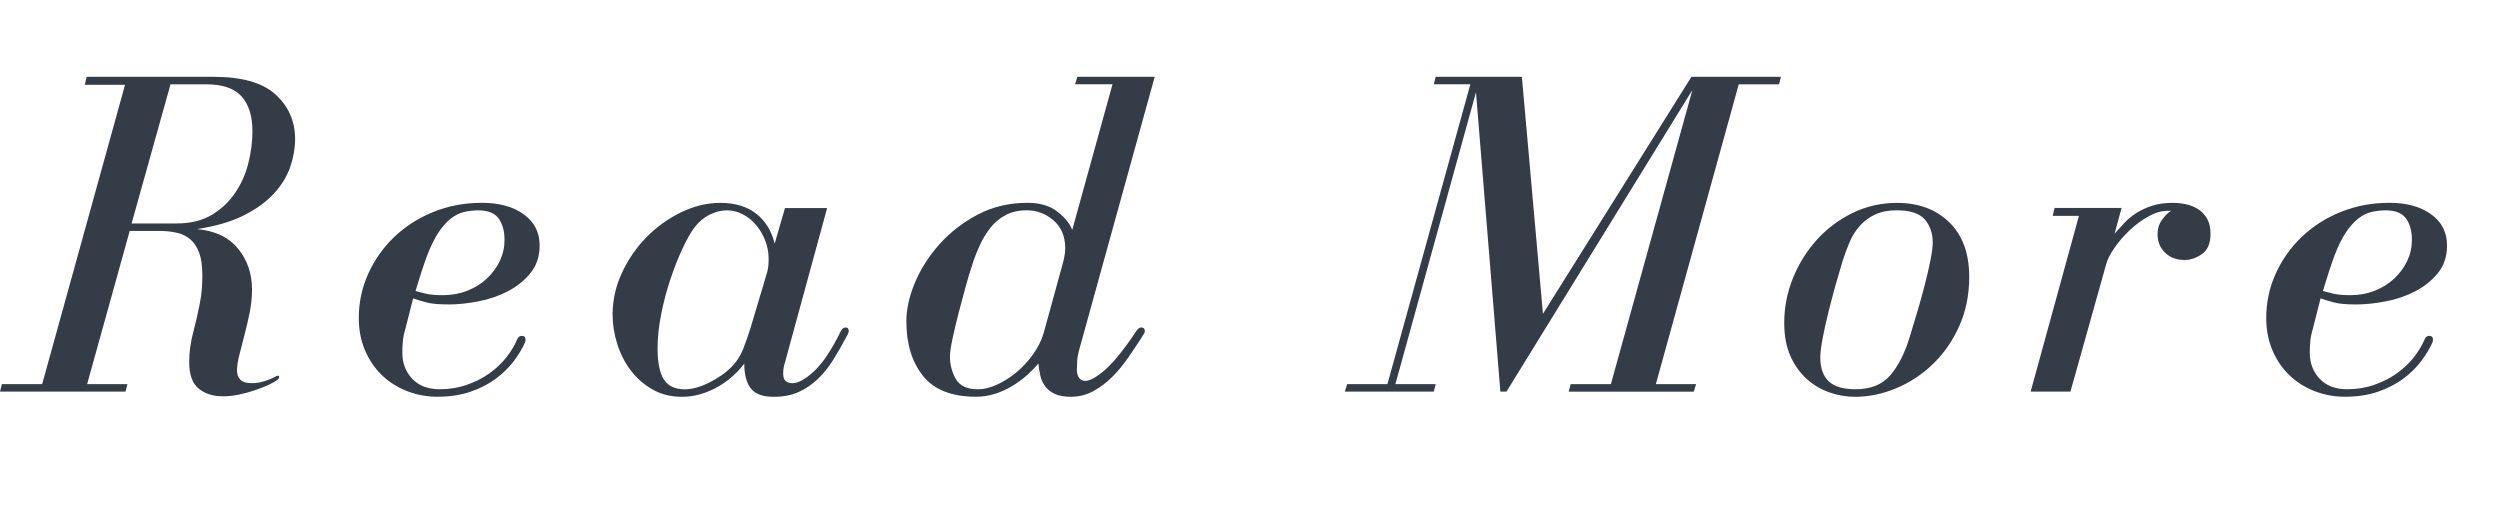
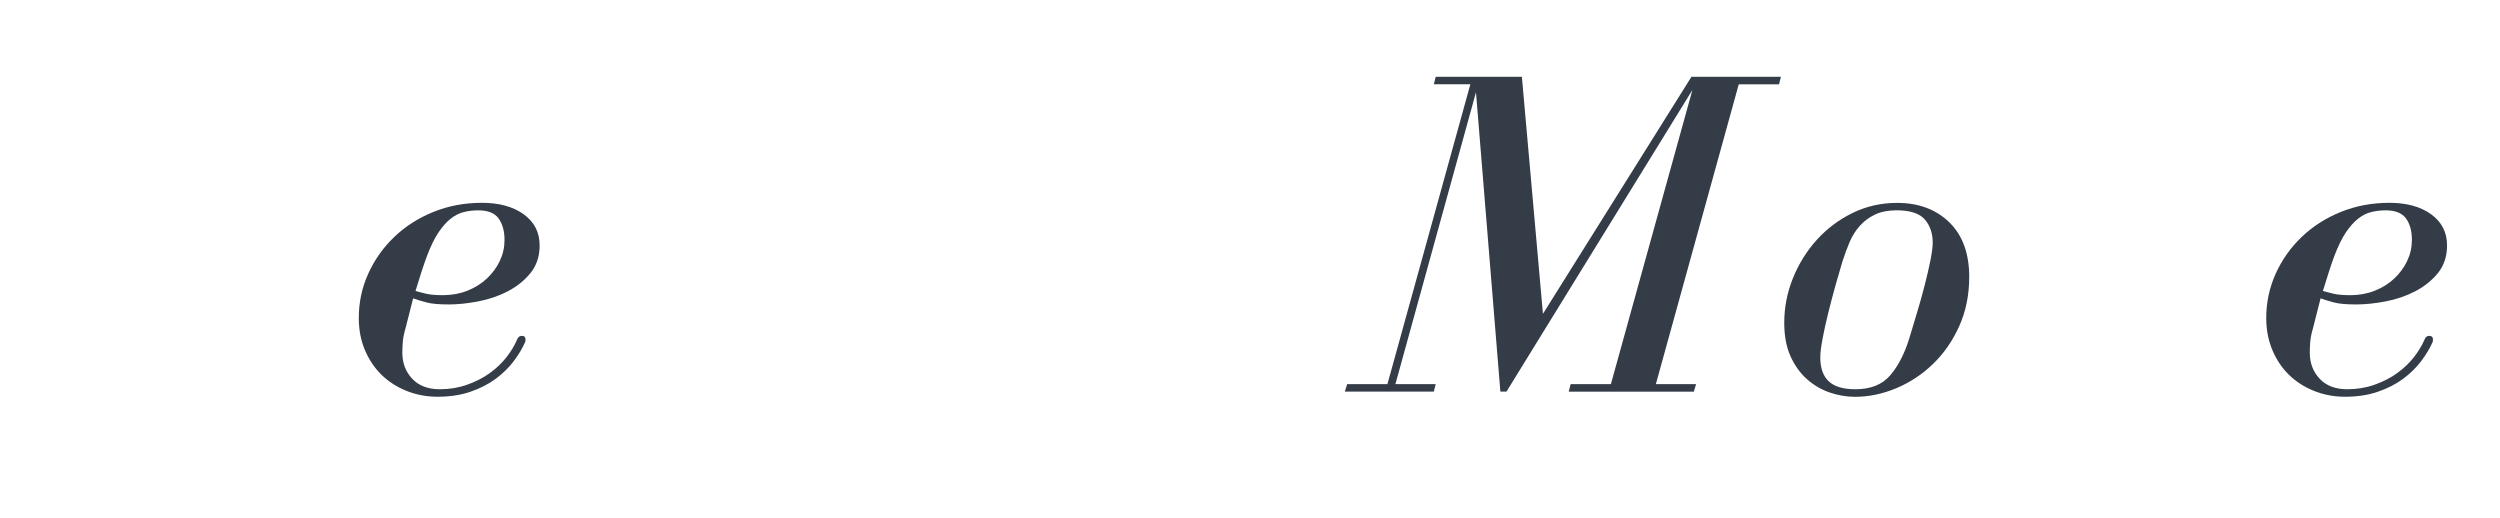
<svg xmlns="http://www.w3.org/2000/svg" version="1.1" id="レイヤー_1" x="0px" y="0px" width="72.049px" height="14.918px" viewBox="0 0 72.049 14.918" enable-background="new 0 0 72.049 14.918" xml:space="preserve">
  <polygon fill="#231815" points="-3.448,-38.95 -16.297,-49.015 13.241,-39.221 -16.102,-29.491 " />
  <path fill="#231815" d="M-3.672-38.159l1.046-0.782l-1.029-0.805l-10.07-7.889l25.378,8.415l-24.988,8.286L-3.672-38.159z   M-18.869-50.395l14.598,11.434l-14.598,10.914L14.83-39.221L-18.869-50.395z" />
  <g>
-     <path fill="#343C48" d="M6.925,10.941c0.063,0.068,0.176,0.102,0.338,0.102c0.108,0,0.223-0.018,0.345-0.054   c0.121-0.036,0.23-0.081,0.33-0.136c0.035-0.018,0.059-0.026,0.067-0.026c0.027,0,0.04,0.014,0.04,0.04   c0,0.027-0.018,0.055-0.053,0.082c-0.046,0.035-0.125,0.08-0.236,0.135c-0.113,0.054-0.242,0.105-0.385,0.154   c-0.145,0.05-0.297,0.093-0.459,0.129s-0.324,0.054-0.486,0.054c-0.289,0-0.522-0.074-0.702-0.223   c-0.181-0.148-0.271-0.402-0.271-0.763c0-0.279,0.039-0.564,0.115-0.857C5.645,9.286,5.705,9.023,5.75,8.789   c0.036-0.18,0.059-0.338,0.068-0.473c0.008-0.135,0.014-0.262,0.014-0.379c0-0.26-0.029-0.475-0.088-0.641S5.602,7,5.494,6.905   S5.256,6.746,5.103,6.709C4.949,6.674,4.783,6.656,4.604,6.656H3.738L2.511,11.07h1.161l-0.055,0.216H0l0.054-0.216h1.161   l2.389-8.627h-1.16l0.054-0.229h3.658c0.819,0,1.415,0.17,1.789,0.512c0.373,0.343,0.56,0.77,0.56,1.283   c0,0.262-0.047,0.529-0.141,0.803c-0.096,0.275-0.252,0.531-0.473,0.77S7.379,6.03,7.02,6.21C6.66,6.391,6.209,6.521,5.67,6.602   c0.521,0.045,0.918,0.232,1.188,0.561s0.405,0.723,0.405,1.182c0,0.215-0.022,0.436-0.067,0.66C7.15,9.229,7.101,9.445,7.047,9.652   c-0.055,0.207-0.104,0.398-0.148,0.574S6.83,10.553,6.83,10.679C6.83,10.787,6.861,10.875,6.925,10.941z M5.103,6.439   c0.387,0,0.718-0.081,0.992-0.242C6.369,6.035,6.594,5.825,6.77,5.568c0.176-0.256,0.305-0.541,0.385-0.857   C7.235,4.396,7.275,4.086,7.275,3.78c0-0.433-0.104-0.765-0.311-0.999S6.416,2.43,5.939,2.43H4.914l-1.121,4.01H5.103z" />
    <path fill="#343C48" d="M11.69,9.45c-0.045,0.153-0.072,0.286-0.081,0.397c-0.009,0.113-0.014,0.219-0.014,0.318   c0,0.297,0.095,0.547,0.283,0.749c0.189,0.202,0.455,0.304,0.797,0.304c0.279,0,0.54-0.043,0.783-0.129   c0.243-0.085,0.459-0.195,0.648-0.33c0.188-0.135,0.351-0.288,0.486-0.459c0.135-0.171,0.238-0.342,0.31-0.514   c0.027-0.071,0.072-0.107,0.136-0.107c0.071,0,0.107,0.036,0.107,0.107c0,0.037-0.004,0.063-0.014,0.082   c-0.08,0.18-0.191,0.361-0.33,0.547c-0.141,0.184-0.313,0.353-0.52,0.506c-0.208,0.152-0.451,0.276-0.729,0.371   c-0.279,0.095-0.595,0.142-0.945,0.142c-0.315,0-0.612-0.057-0.892-0.169c-0.278-0.112-0.52-0.268-0.722-0.465   c-0.202-0.199-0.362-0.438-0.479-0.717C10.398,9.806,10.34,9.5,10.34,9.166c0-0.449,0.09-0.875,0.271-1.275s0.43-0.754,0.749-1.06   c0.32-0.306,0.695-0.547,1.127-0.722c0.433-0.176,0.9-0.264,1.404-0.264c0.495,0,0.896,0.11,1.201,0.33   c0.307,0.221,0.46,0.521,0.46,0.898c0,0.314-0.088,0.58-0.264,0.797c-0.175,0.215-0.394,0.391-0.655,0.525   c-0.26,0.136-0.544,0.232-0.85,0.291c-0.307,0.059-0.59,0.088-0.851,0.088c-0.279,0-0.488-0.018-0.628-0.055   c-0.14-0.035-0.272-0.076-0.398-0.121L11.69,9.45z M13.473,8.377c0.216-0.086,0.402-0.203,0.561-0.352   c0.156-0.148,0.281-0.316,0.371-0.506s0.135-0.392,0.135-0.607c0-0.252-0.057-0.457-0.169-0.614s-0.308-0.236-0.587-0.236   c-0.145,0-0.281,0.017-0.412,0.048s-0.256,0.094-0.378,0.188s-0.238,0.226-0.351,0.392c-0.113,0.166-0.223,0.389-0.331,0.668   c-0.054,0.145-0.108,0.299-0.162,0.466s-0.112,0.354-0.175,0.561c0.09,0.026,0.193,0.054,0.311,0.081   c0.116,0.027,0.278,0.041,0.485,0.041C13.022,8.506,13.256,8.463,13.473,8.377z" />
-     <path fill="#343C48" d="M22.625,10.436c-0.036,0.107-0.054,0.217-0.054,0.324s0.024,0.182,0.074,0.223s0.114,0.061,0.196,0.061   c0.161,0,0.366-0.112,0.613-0.338c0.248-0.225,0.506-0.611,0.776-1.16c0.036-0.072,0.081-0.108,0.136-0.108   c0.063,0,0.094,0.032,0.094,0.095c0,0.027-0.004,0.052-0.014,0.074c-0.009,0.022-0.021,0.047-0.04,0.074   c-0.126,0.243-0.257,0.473-0.392,0.688s-0.285,0.403-0.452,0.56c-0.167,0.158-0.351,0.282-0.554,0.372   c-0.202,0.09-0.438,0.135-0.709,0.135c-0.314,0-0.535-0.081-0.661-0.243s-0.188-0.4-0.188-0.715   c-0.072,0.099-0.167,0.205-0.284,0.316c-0.116,0.113-0.252,0.217-0.405,0.311c-0.152,0.095-0.324,0.174-0.513,0.236   c-0.188,0.063-0.387,0.095-0.594,0.095c-0.315,0-0.597-0.069-0.844-0.209s-0.457-0.321-0.628-0.547s-0.302-0.479-0.392-0.763   s-0.135-0.569-0.135-0.857c0-0.414,0.09-0.814,0.271-1.201c0.18-0.387,0.416-0.729,0.708-1.026s0.626-0.535,0.999-0.716   c0.373-0.18,0.75-0.27,1.127-0.27c0.424,0,0.768,0.104,1.033,0.311s0.443,0.495,0.533,0.863l0.297-1.025h1.215L22.625,10.436z    M22.152,7.466c0-0.188-0.033-0.369-0.102-0.54c-0.066-0.171-0.156-0.322-0.27-0.453c-0.112-0.129-0.24-0.23-0.385-0.303   s-0.293-0.108-0.445-0.108c-0.162,0-0.326,0.04-0.492,0.122c-0.167,0.08-0.313,0.202-0.439,0.364   c-0.107,0.144-0.225,0.351-0.352,0.62c-0.125,0.271-0.242,0.568-0.35,0.892c-0.109,0.324-0.196,0.659-0.264,1.006   c-0.068,0.347-0.102,0.673-0.102,0.979c0,0.405,0.061,0.702,0.182,0.892c0.122,0.188,0.322,0.283,0.602,0.283   c0.207,0,0.438-0.063,0.695-0.189c0.256-0.125,0.475-0.278,0.654-0.459c0.145-0.144,0.254-0.313,0.331-0.506   c0.076-0.193,0.15-0.407,0.223-0.641l0.459-1.539C22.135,7.776,22.152,7.637,22.152,7.466z" />
-     <path fill="#343C48" d="M31.097,10.888c0.04,0.059,0.101,0.088,0.183,0.088c0.135,0,0.326-0.108,0.573-0.323   c0.247-0.217,0.552-0.595,0.911-1.135c0.045-0.054,0.086-0.081,0.121-0.081c0.072,0,0.108,0.036,0.108,0.108   c0,0.027-0.011,0.057-0.034,0.088c-0.021,0.031-0.043,0.064-0.061,0.101c-0.117,0.181-0.245,0.372-0.385,0.574   c-0.139,0.202-0.292,0.387-0.459,0.554c-0.166,0.166-0.349,0.303-0.547,0.411c-0.197,0.108-0.414,0.162-0.647,0.162   c-0.188,0-0.343-0.027-0.459-0.081c-0.117-0.054-0.21-0.126-0.276-0.216c-0.068-0.09-0.115-0.193-0.143-0.311   c-0.027-0.116-0.045-0.233-0.054-0.351c-0.09,0.107-0.198,0.218-0.323,0.33c-0.127,0.113-0.266,0.217-0.42,0.311   c-0.152,0.095-0.318,0.171-0.499,0.229c-0.18,0.059-0.364,0.088-0.554,0.088c-0.701,0-1.213-0.2-1.531-0.601   c-0.32-0.4-0.48-0.925-0.48-1.572c0-0.352,0.084-0.725,0.25-1.121c0.167-0.396,0.403-0.765,0.709-1.107   c0.307-0.342,0.673-0.625,1.101-0.85c0.427-0.225,0.906-0.338,1.438-0.338c0.351,0,0.637,0.086,0.857,0.256   c0.22,0.172,0.362,0.348,0.425,0.527l1.161-4.199h-1.079l0.066-0.215h2.229l-2.188,7.91c-0.027,0.1-0.043,0.201-0.047,0.304   c-0.005,0.104-0.008,0.179-0.008,0.224C31.035,10.751,31.057,10.83,31.097,10.888z M27.83,8.262   c-0.068,0.244-0.136,0.496-0.203,0.756c-0.067,0.262-0.126,0.51-0.176,0.743c-0.049,0.233-0.074,0.405-0.074,0.513   c0,0.234,0.057,0.45,0.169,0.648c0.112,0.197,0.326,0.297,0.642,0.297c0.162,0,0.34-0.043,0.533-0.129   c0.193-0.085,0.38-0.202,0.561-0.351c0.18-0.148,0.342-0.321,0.485-0.52s0.247-0.405,0.311-0.621l0.567-2.065   c0.018-0.072,0.031-0.14,0.04-0.203c0.009-0.063,0.014-0.121,0.014-0.175c0-0.343-0.112-0.61-0.337-0.804   c-0.226-0.193-0.482-0.29-0.77-0.29c-0.234,0-0.438,0.046-0.607,0.136c-0.172,0.09-0.318,0.211-0.439,0.363   c-0.121,0.154-0.228,0.329-0.317,0.527c-0.09,0.197-0.167,0.4-0.229,0.607C27.953,7.83,27.896,8.02,27.83,8.262z" />
    <path fill="#343C48" d="M39.985,11.07l2.39-8.641h-1.053l0.054-0.215h2.484l0.607,6.83l4.279-6.83h2.579L51.271,2.43H50.11   l-2.389,8.641h1.16l-0.067,0.216H45.21l0.055-0.216h1.16l2.35-8.479l-5.359,8.694h-0.176L42.537,2.66l-2.322,8.41h1.161   l-0.054,0.216h-2.565l0.068-0.216H39.985z" />
    <path fill="#343C48" d="M52.717,11.307c-0.243-0.086-0.462-0.217-0.655-0.392c-0.193-0.176-0.349-0.396-0.466-0.661   s-0.175-0.583-0.175-0.952c0-0.44,0.083-0.868,0.249-1.282c0.167-0.414,0.396-0.783,0.688-1.107   c0.293-0.324,0.637-0.582,1.033-0.776c0.396-0.193,0.823-0.29,1.282-0.29c0.621,0,1.123,0.188,1.506,0.561   c0.382,0.373,0.573,0.897,0.573,1.572c0,0.521-0.097,0.997-0.29,1.424c-0.193,0.428-0.448,0.793-0.763,1.094   c-0.315,0.302-0.669,0.533-1.06,0.695c-0.392,0.162-0.786,0.243-1.182,0.243C53.207,11.435,52.959,11.392,52.717,11.307z    M52.905,8.201c-0.072,0.257-0.142,0.52-0.209,0.79s-0.124,0.524-0.169,0.763s-0.067,0.421-0.067,0.547   c0,0.307,0.081,0.535,0.243,0.688s0.418,0.229,0.77,0.229c0.44,0,0.776-0.135,1.006-0.405s0.411-0.626,0.547-1.066   c0.063-0.207,0.135-0.445,0.216-0.716c0.081-0.27,0.155-0.535,0.223-0.796s0.123-0.504,0.169-0.729   C55.678,7.281,55.7,7.11,55.7,6.993c0-0.271-0.077-0.493-0.229-0.669c-0.153-0.175-0.424-0.263-0.811-0.263   c-0.243,0-0.45,0.04-0.621,0.122c-0.171,0.08-0.316,0.188-0.438,0.324C53.479,6.643,53.38,6.8,53.304,6.979   c-0.076,0.181-0.146,0.369-0.209,0.567C53.04,7.727,52.978,7.945,52.905,8.201z" />
-     <path fill="#343C48" d="M61.222,6.426c0.099-0.107,0.216-0.204,0.351-0.29c0.136-0.085,0.288-0.155,0.459-0.209   s0.369-0.081,0.595-0.081c0.135,0,0.268,0.016,0.397,0.047c0.131,0.031,0.245,0.082,0.345,0.148   c0.099,0.068,0.18,0.158,0.243,0.271c0.063,0.112,0.094,0.255,0.094,0.425c0,0.279-0.083,0.475-0.249,0.588   c-0.167,0.112-0.331,0.168-0.493,0.168c-0.234,0-0.423-0.069-0.566-0.209C62.252,7.145,62.18,6.967,62.18,6.75   c0-0.162,0.045-0.304,0.136-0.426c0.09-0.121,0.175-0.204,0.256-0.249h-0.095c-0.18,0-0.366,0.054-0.56,0.162   s-0.374,0.241-0.54,0.397c-0.167,0.158-0.313,0.327-0.438,0.507c-0.127,0.181-0.208,0.343-0.243,0.485l-1.026,3.659h-1.147   l1.391-5.063h-0.756l0.054-0.229h1.931l-0.202,0.742C61.028,6.638,61.122,6.534,61.222,6.426z" />
    <path fill="#343C48" d="M66.662,9.45c-0.046,0.153-0.072,0.286-0.081,0.397c-0.01,0.113-0.014,0.219-0.014,0.318   c0,0.297,0.095,0.547,0.283,0.749c0.189,0.202,0.454,0.304,0.797,0.304c0.278,0,0.54-0.043,0.783-0.129   c0.242-0.085,0.459-0.195,0.647-0.33c0.189-0.135,0.352-0.288,0.486-0.459s0.238-0.342,0.311-0.514   c0.026-0.071,0.071-0.107,0.135-0.107c0.072,0,0.108,0.036,0.108,0.107c0,0.037-0.005,0.063-0.014,0.082   c-0.081,0.18-0.191,0.361-0.331,0.547c-0.14,0.184-0.313,0.353-0.52,0.506c-0.207,0.152-0.45,0.276-0.729,0.371   c-0.278,0.095-0.594,0.142-0.944,0.142c-0.315,0-0.612-0.057-0.892-0.169s-0.52-0.268-0.722-0.465   c-0.203-0.199-0.362-0.438-0.479-0.717C65.37,9.806,65.312,9.5,65.312,9.166c0-0.449,0.09-0.875,0.271-1.275   c0.18-0.4,0.43-0.754,0.749-1.06s0.695-0.547,1.127-0.722c0.433-0.176,0.9-0.264,1.404-0.264c0.495,0,0.896,0.11,1.201,0.33   c0.306,0.221,0.459,0.521,0.459,0.898c0,0.314-0.088,0.58-0.263,0.797c-0.176,0.215-0.395,0.391-0.655,0.525   c-0.261,0.136-0.544,0.232-0.851,0.291c-0.306,0.059-0.589,0.088-0.851,0.088c-0.278,0-0.488-0.018-0.627-0.055   c-0.14-0.035-0.272-0.076-0.398-0.121L66.662,9.45z M68.443,8.377c0.217-0.086,0.403-0.203,0.561-0.352s0.281-0.316,0.371-0.506   s0.135-0.392,0.135-0.607c0-0.252-0.056-0.457-0.168-0.614c-0.113-0.157-0.309-0.236-0.588-0.236c-0.144,0-0.281,0.017-0.411,0.048   c-0.131,0.031-0.257,0.094-0.378,0.188c-0.122,0.095-0.239,0.226-0.352,0.392s-0.223,0.389-0.331,0.668   c-0.054,0.145-0.107,0.299-0.161,0.466c-0.055,0.167-0.113,0.354-0.176,0.561c0.09,0.026,0.193,0.054,0.311,0.081   s0.278,0.041,0.486,0.041C67.993,8.506,68.228,8.463,68.443,8.377z" />
  </g>
</svg>